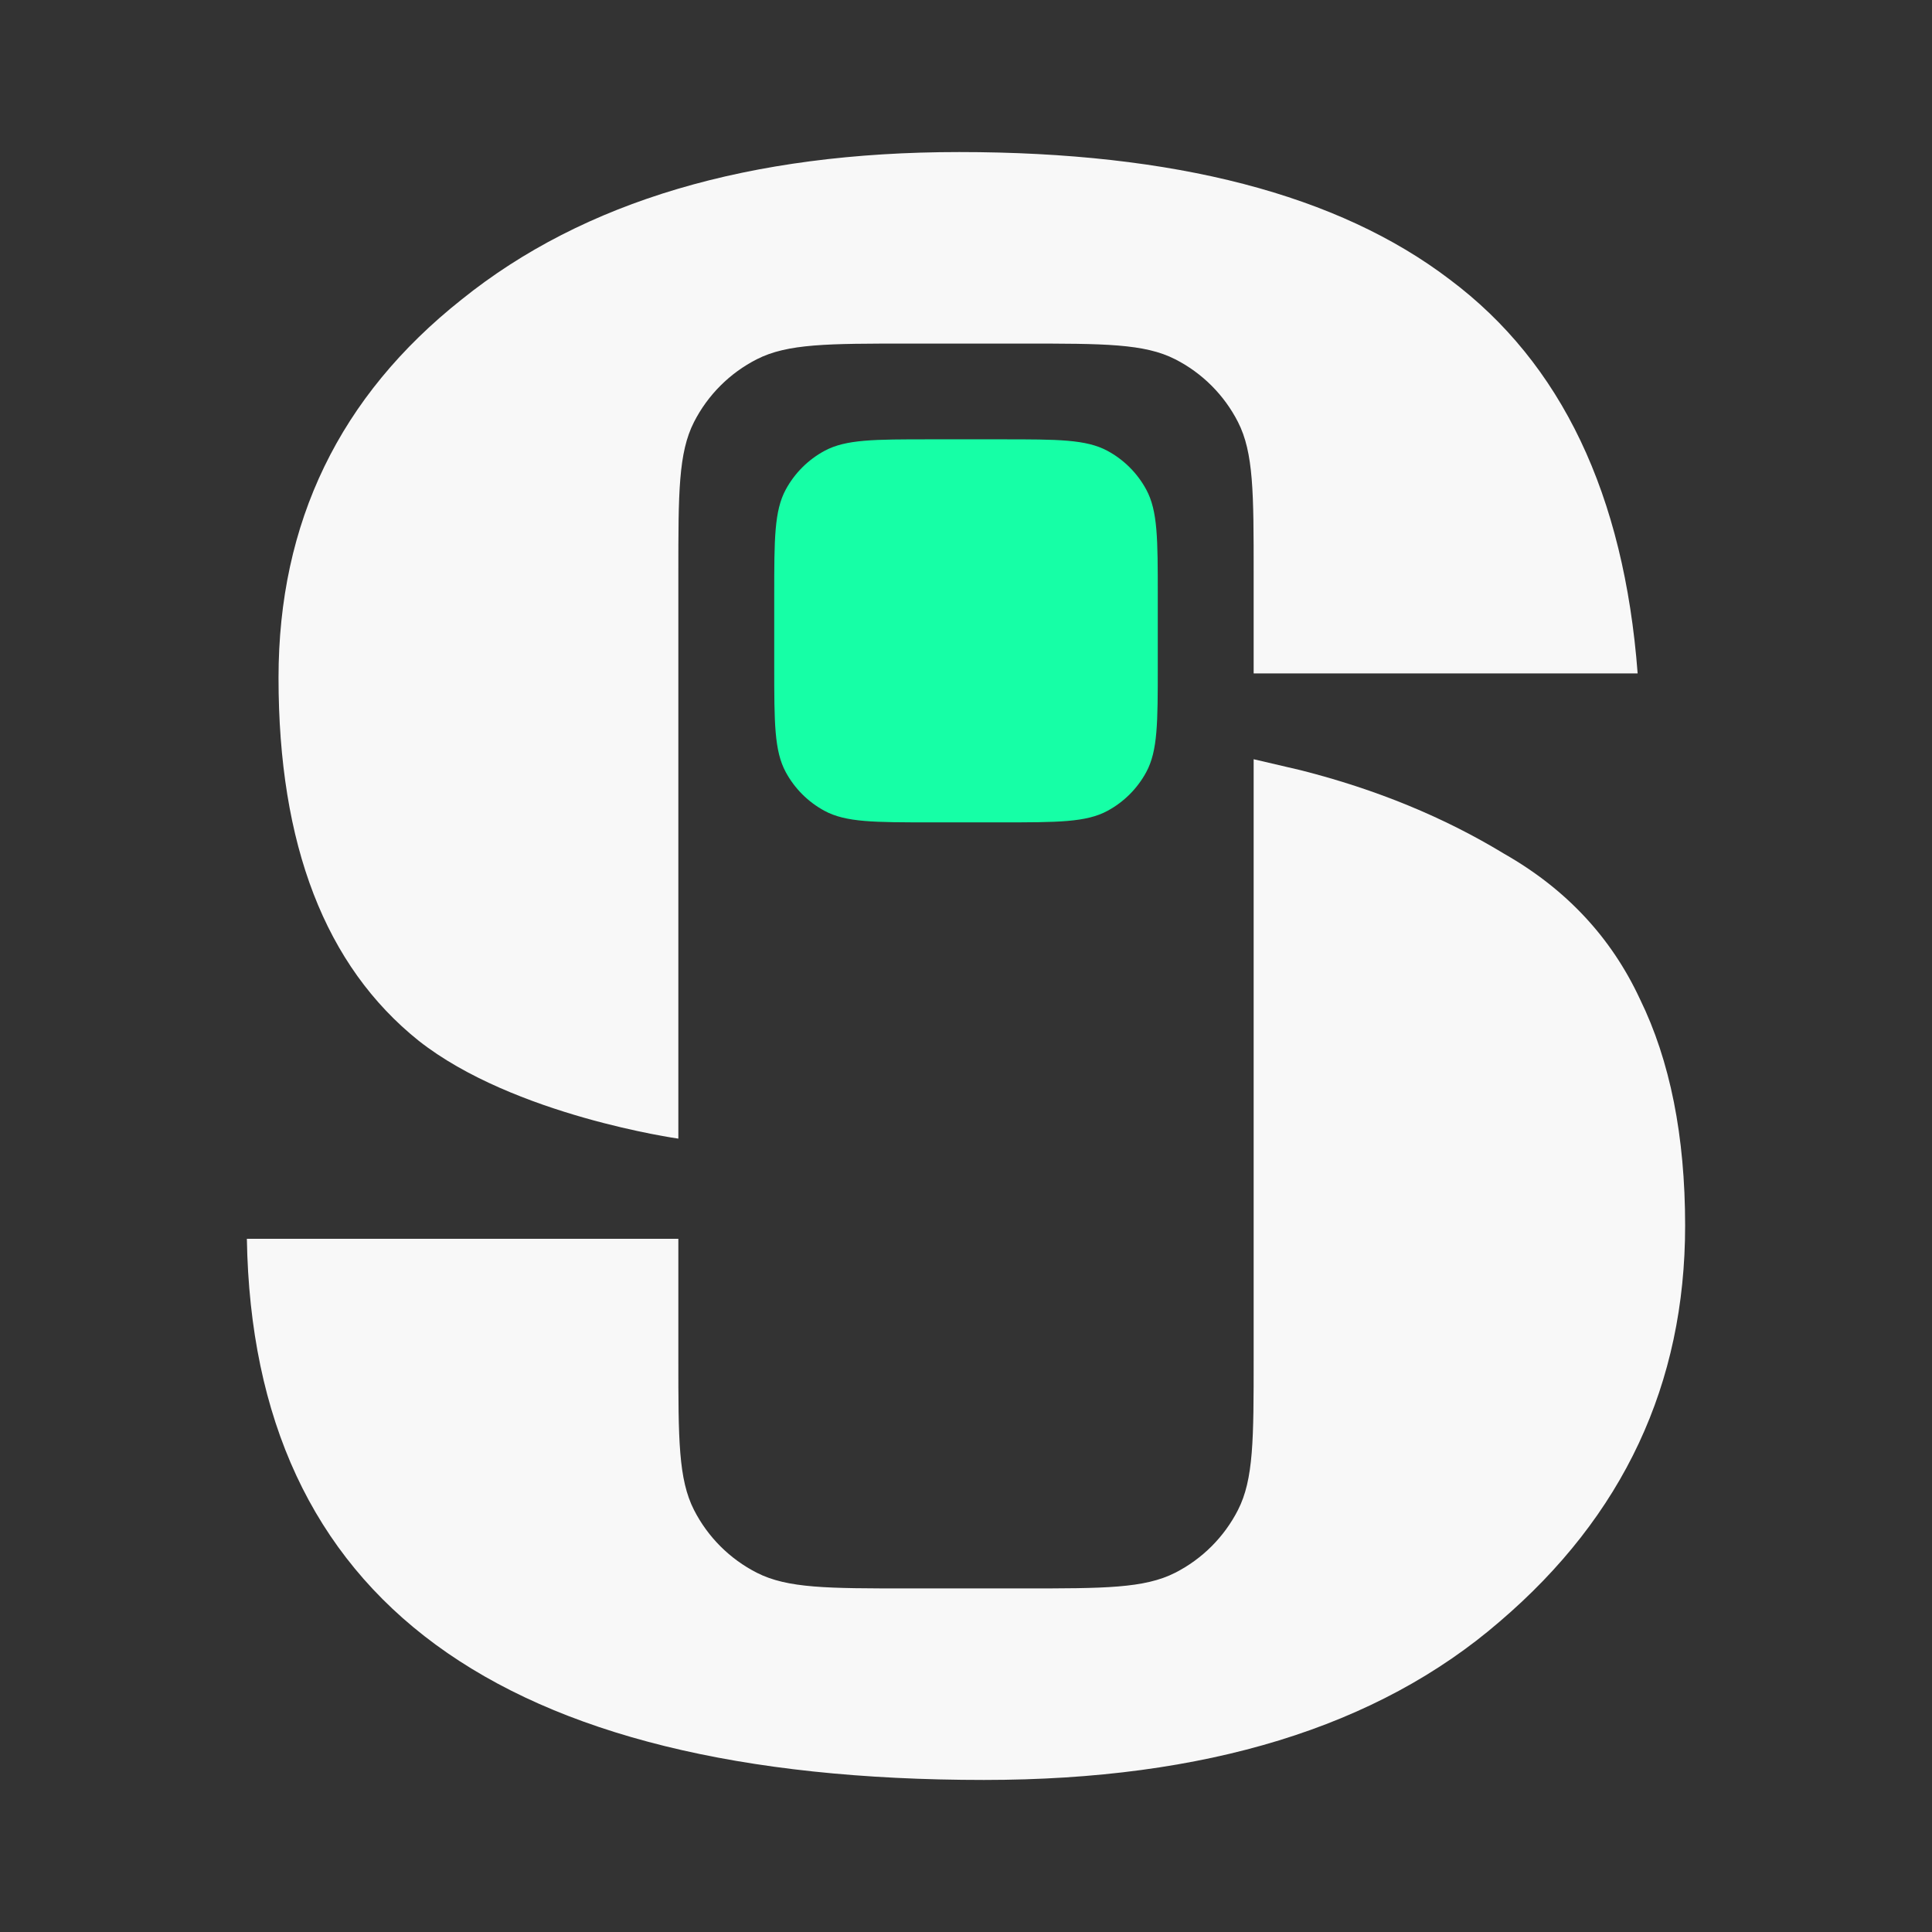
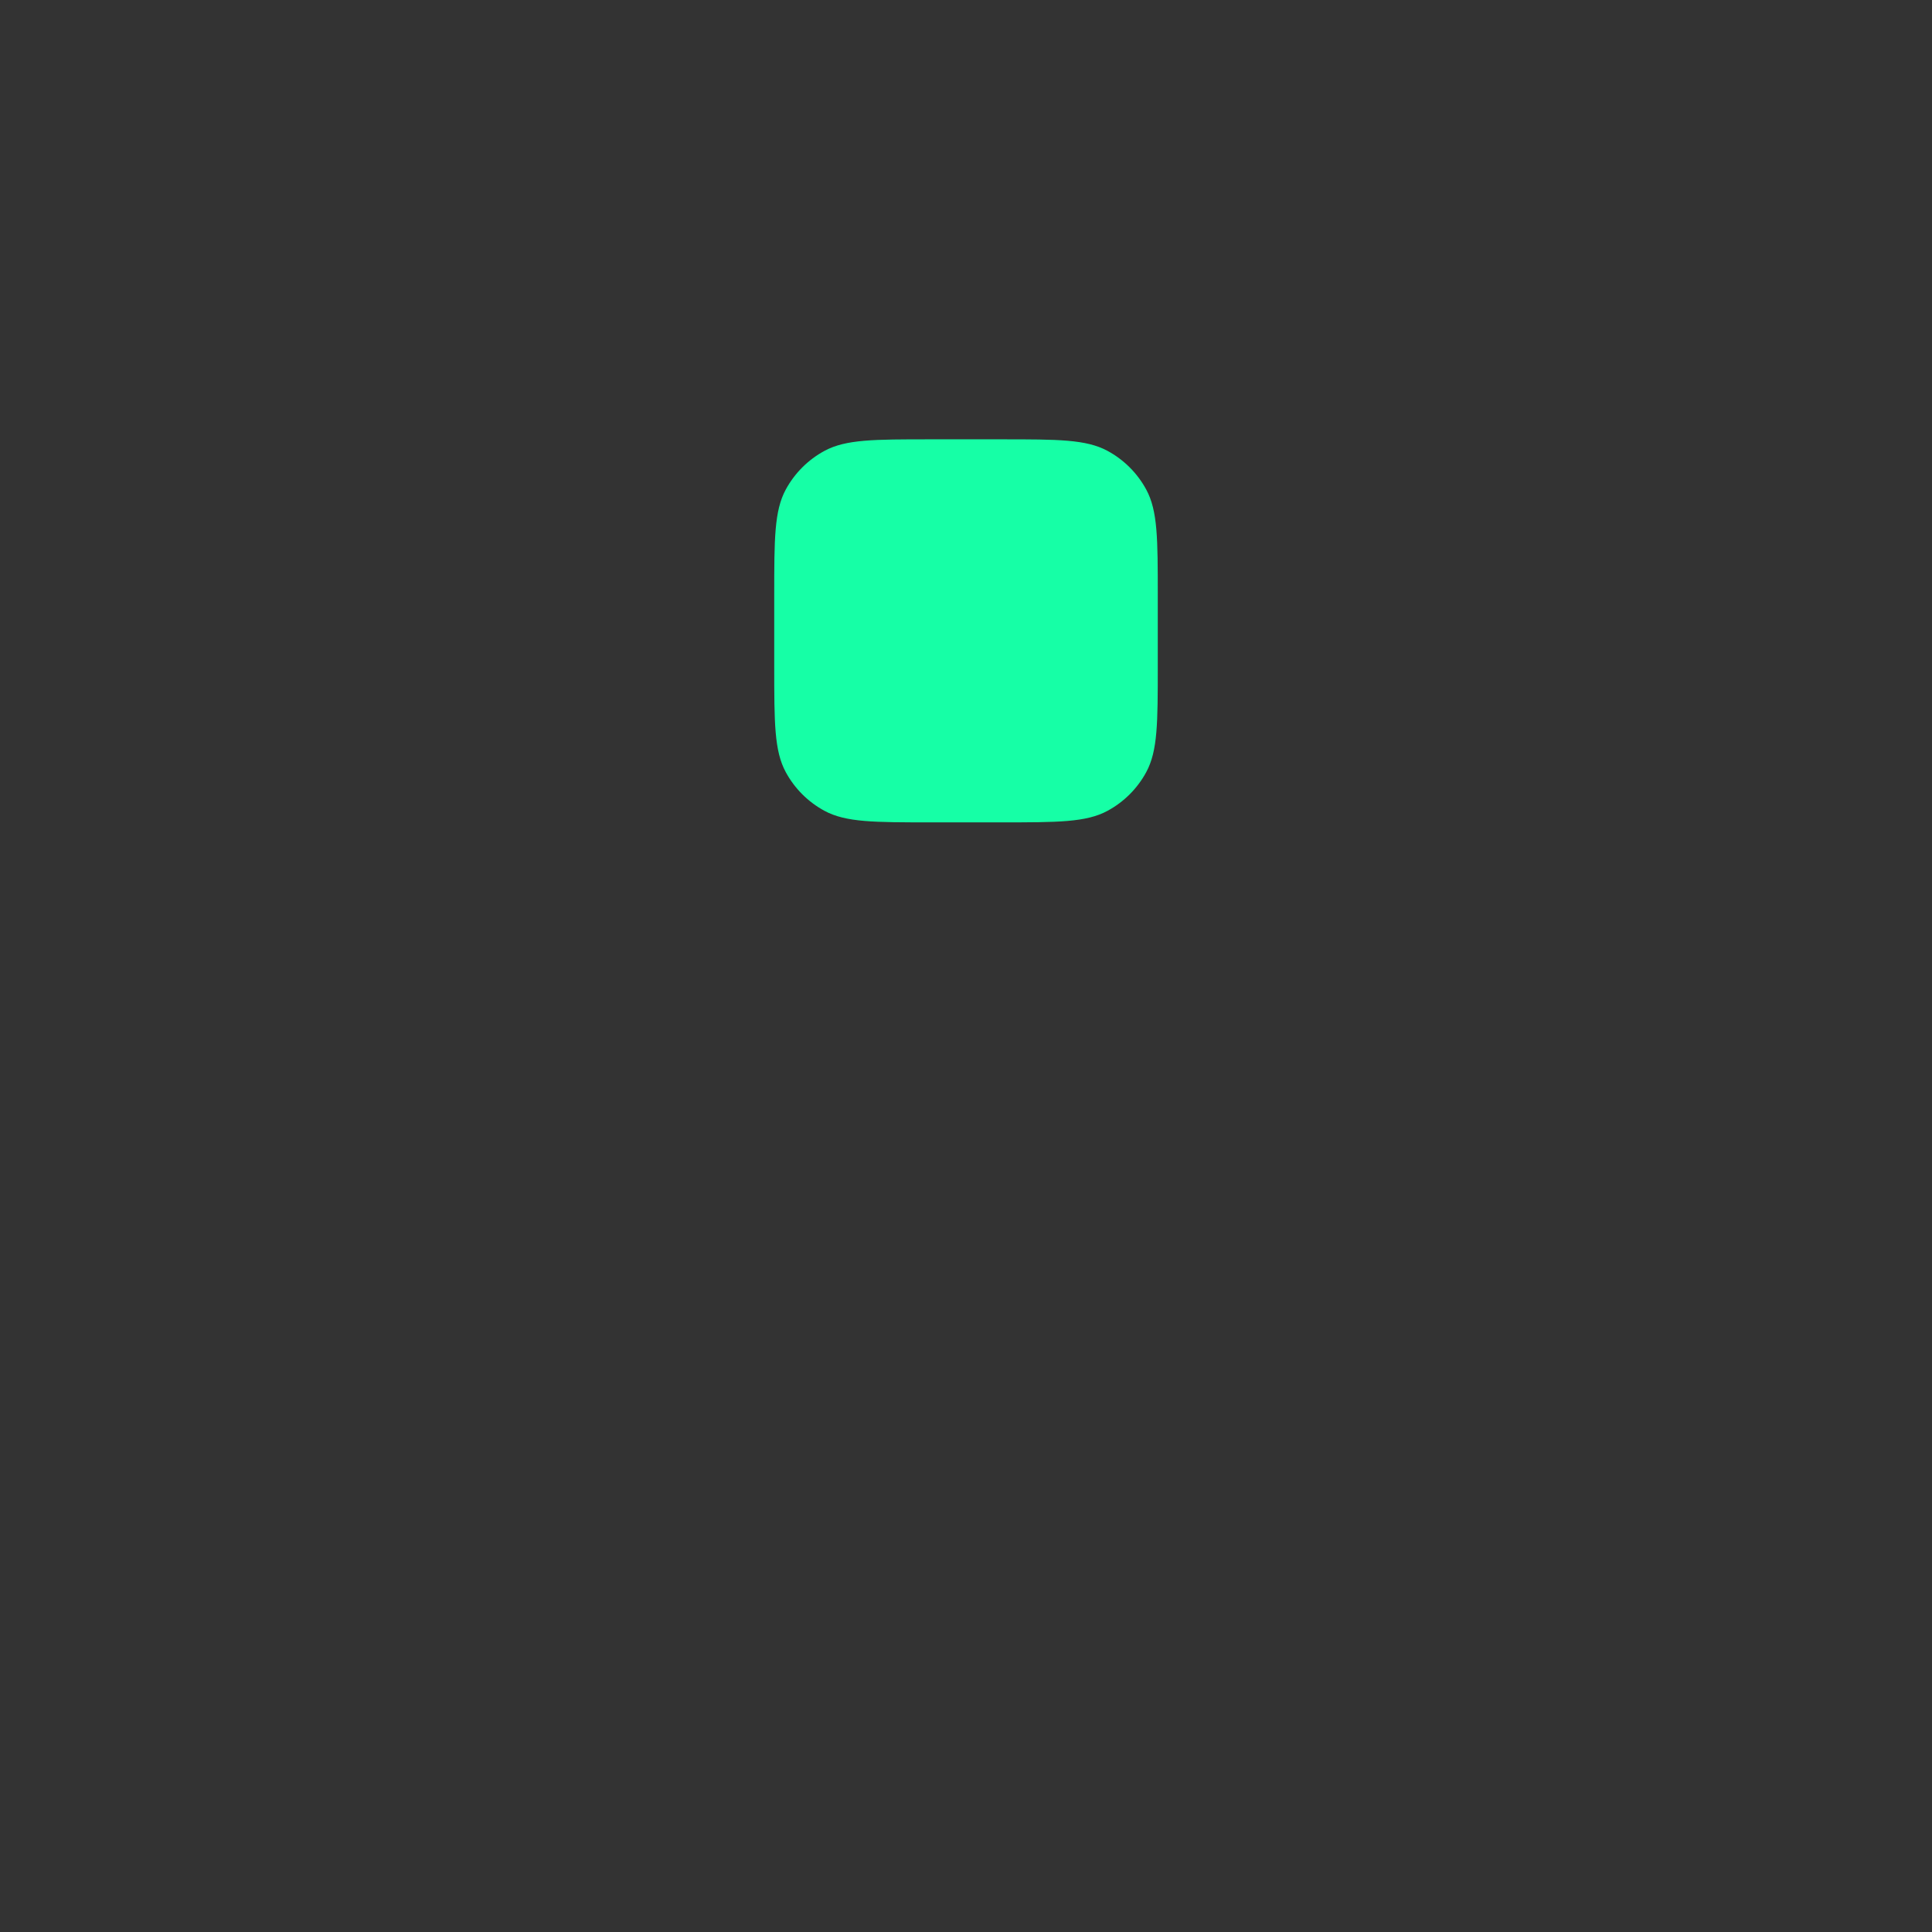
<svg xmlns="http://www.w3.org/2000/svg" width="1080" height="1080" viewBox="0 0 1080 1080" fill="none">
  <rect x="0" y="0" width="1080" height="1080" fill="#333333" stroke="none" />
-   <path fill-rule="evenodd" clip-rule="evenodd" d="M234.075 581.811C287.17 623.622 379.2 636.5 379.2 636.5V320.529C379.2 275.56 379.2 253.076 387.963 235.9C395.671 220.792 407.971 208.508 423.099 200.81C440.298 192.059 462.812 192.059 507.84 192.059H572.16C617.188 192.059 639.702 192.059 656.901 200.81C672.029 208.508 684.329 220.792 692.037 235.9C700.8 253.076 700.8 275.56 700.8 320.529V376.446H915.453C907.868 276.428 872.893 203.054 810.528 156.324C748.163 108.775 656.723 85 536.208 85C419.063 85 326.358 112.464 258.094 167.392C189.83 221.5 155.698 292.004 155.698 378.905C155.698 472.365 181.824 540 234.075 581.811ZM379.2 692.486H138C141.371 894.162 278.742 995 550.113 995C674 995 770.075 965.486 838.34 906.459C907.446 847.432 942 773.649 942 685.108C942 635.099 933.572 592.878 916.717 558.446C900.704 524.014 875.421 496.959 840.868 477.284C807.157 456.788 769.233 441.212 727.094 430.554L700.8 424.418V759.471C700.8 804.439 700.8 826.924 692.037 844.1C684.329 859.208 672.029 871.492 656.901 879.19C639.702 887.941 617.188 887.941 572.16 887.941H507.84C462.812 887.941 440.298 887.941 423.099 879.19C407.971 871.492 395.671 859.208 387.963 844.1C379.2 826.924 379.2 804.439 379.2 759.471V692.486Z" fill="#F8F8F8" />
  <path d="M432.801 332.841C432.801 301.345 432.801 285.597 439.229 273.699C444.195 264.507 451.745 256.968 460.948 252.008C472.863 245.588 488.631 245.588 520.169 245.588H559.833C591.37 245.588 607.139 245.588 619.053 252.008C628.257 256.968 635.806 264.507 640.772 273.699C647.201 285.597 647.201 301.345 647.201 332.841V372.453C647.201 403.949 647.201 419.697 640.772 431.595C635.806 440.786 628.257 448.326 619.053 453.286C607.139 459.706 591.37 459.706 559.833 459.706H520.169C488.631 459.706 472.863 459.706 460.948 453.286C451.745 448.326 444.195 440.786 439.229 431.595C432.801 419.697 432.801 403.949 432.801 372.453V332.841Z" fill="#16FFA6" />
</svg>